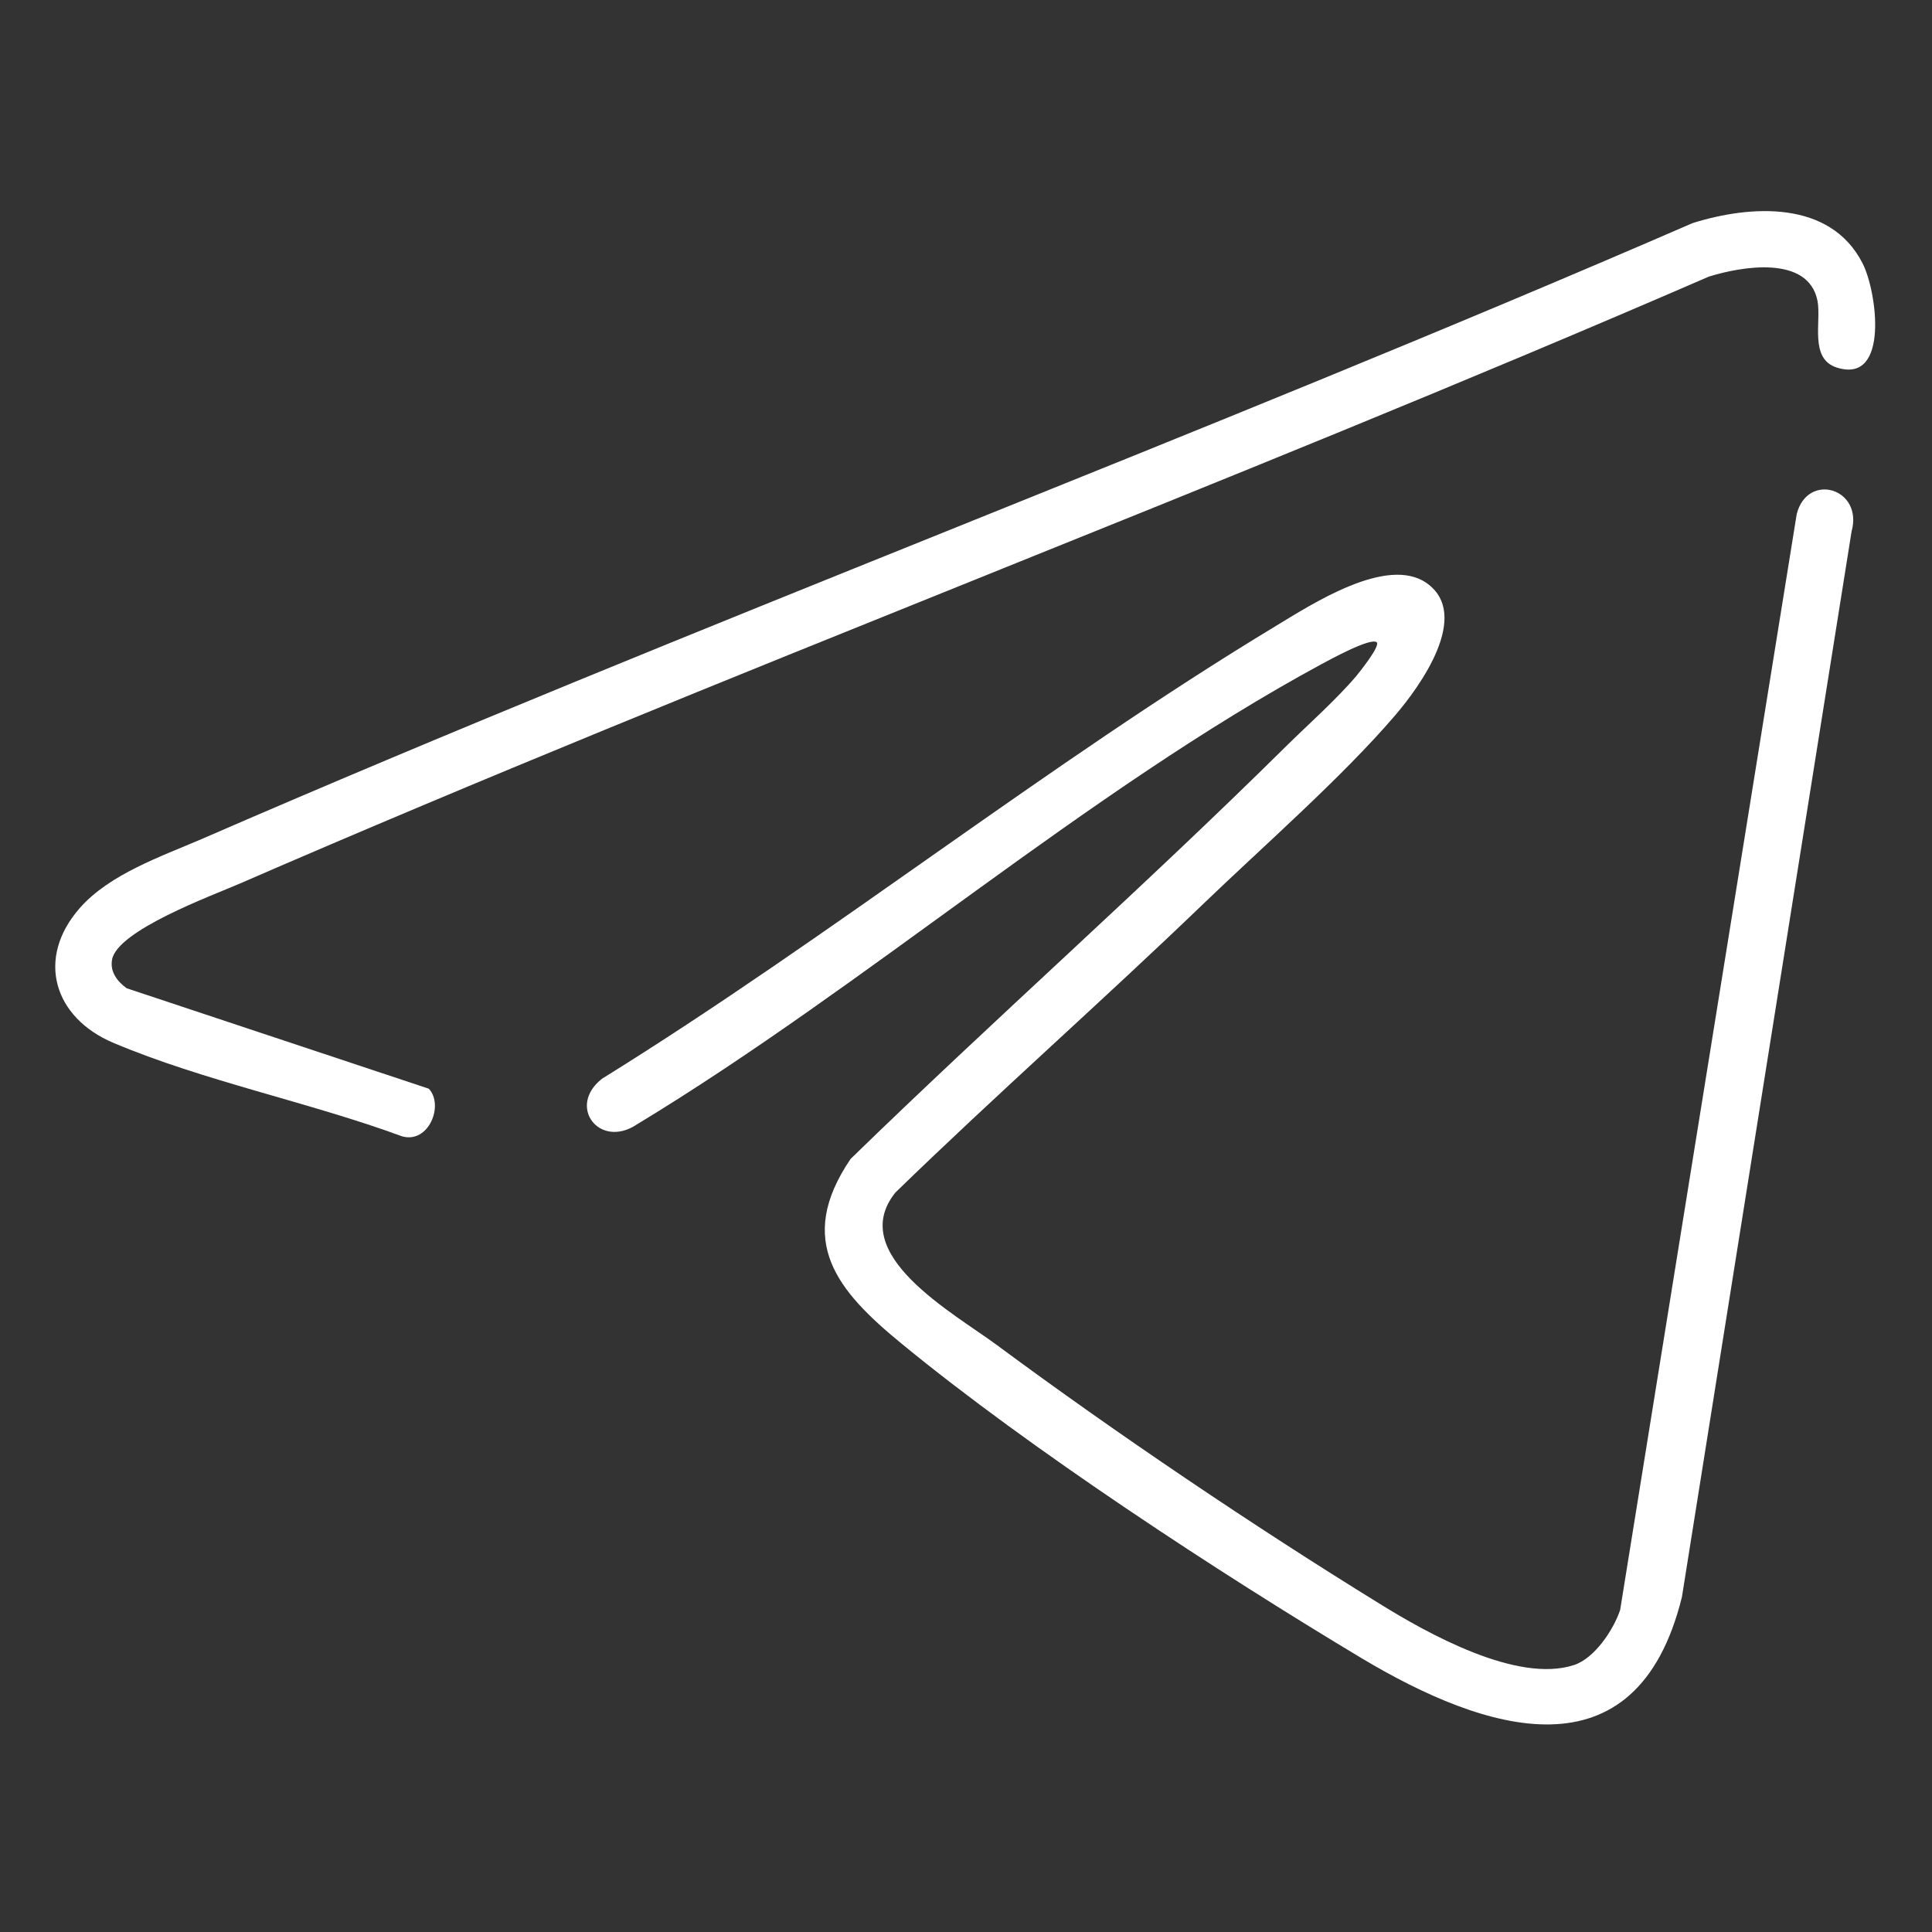
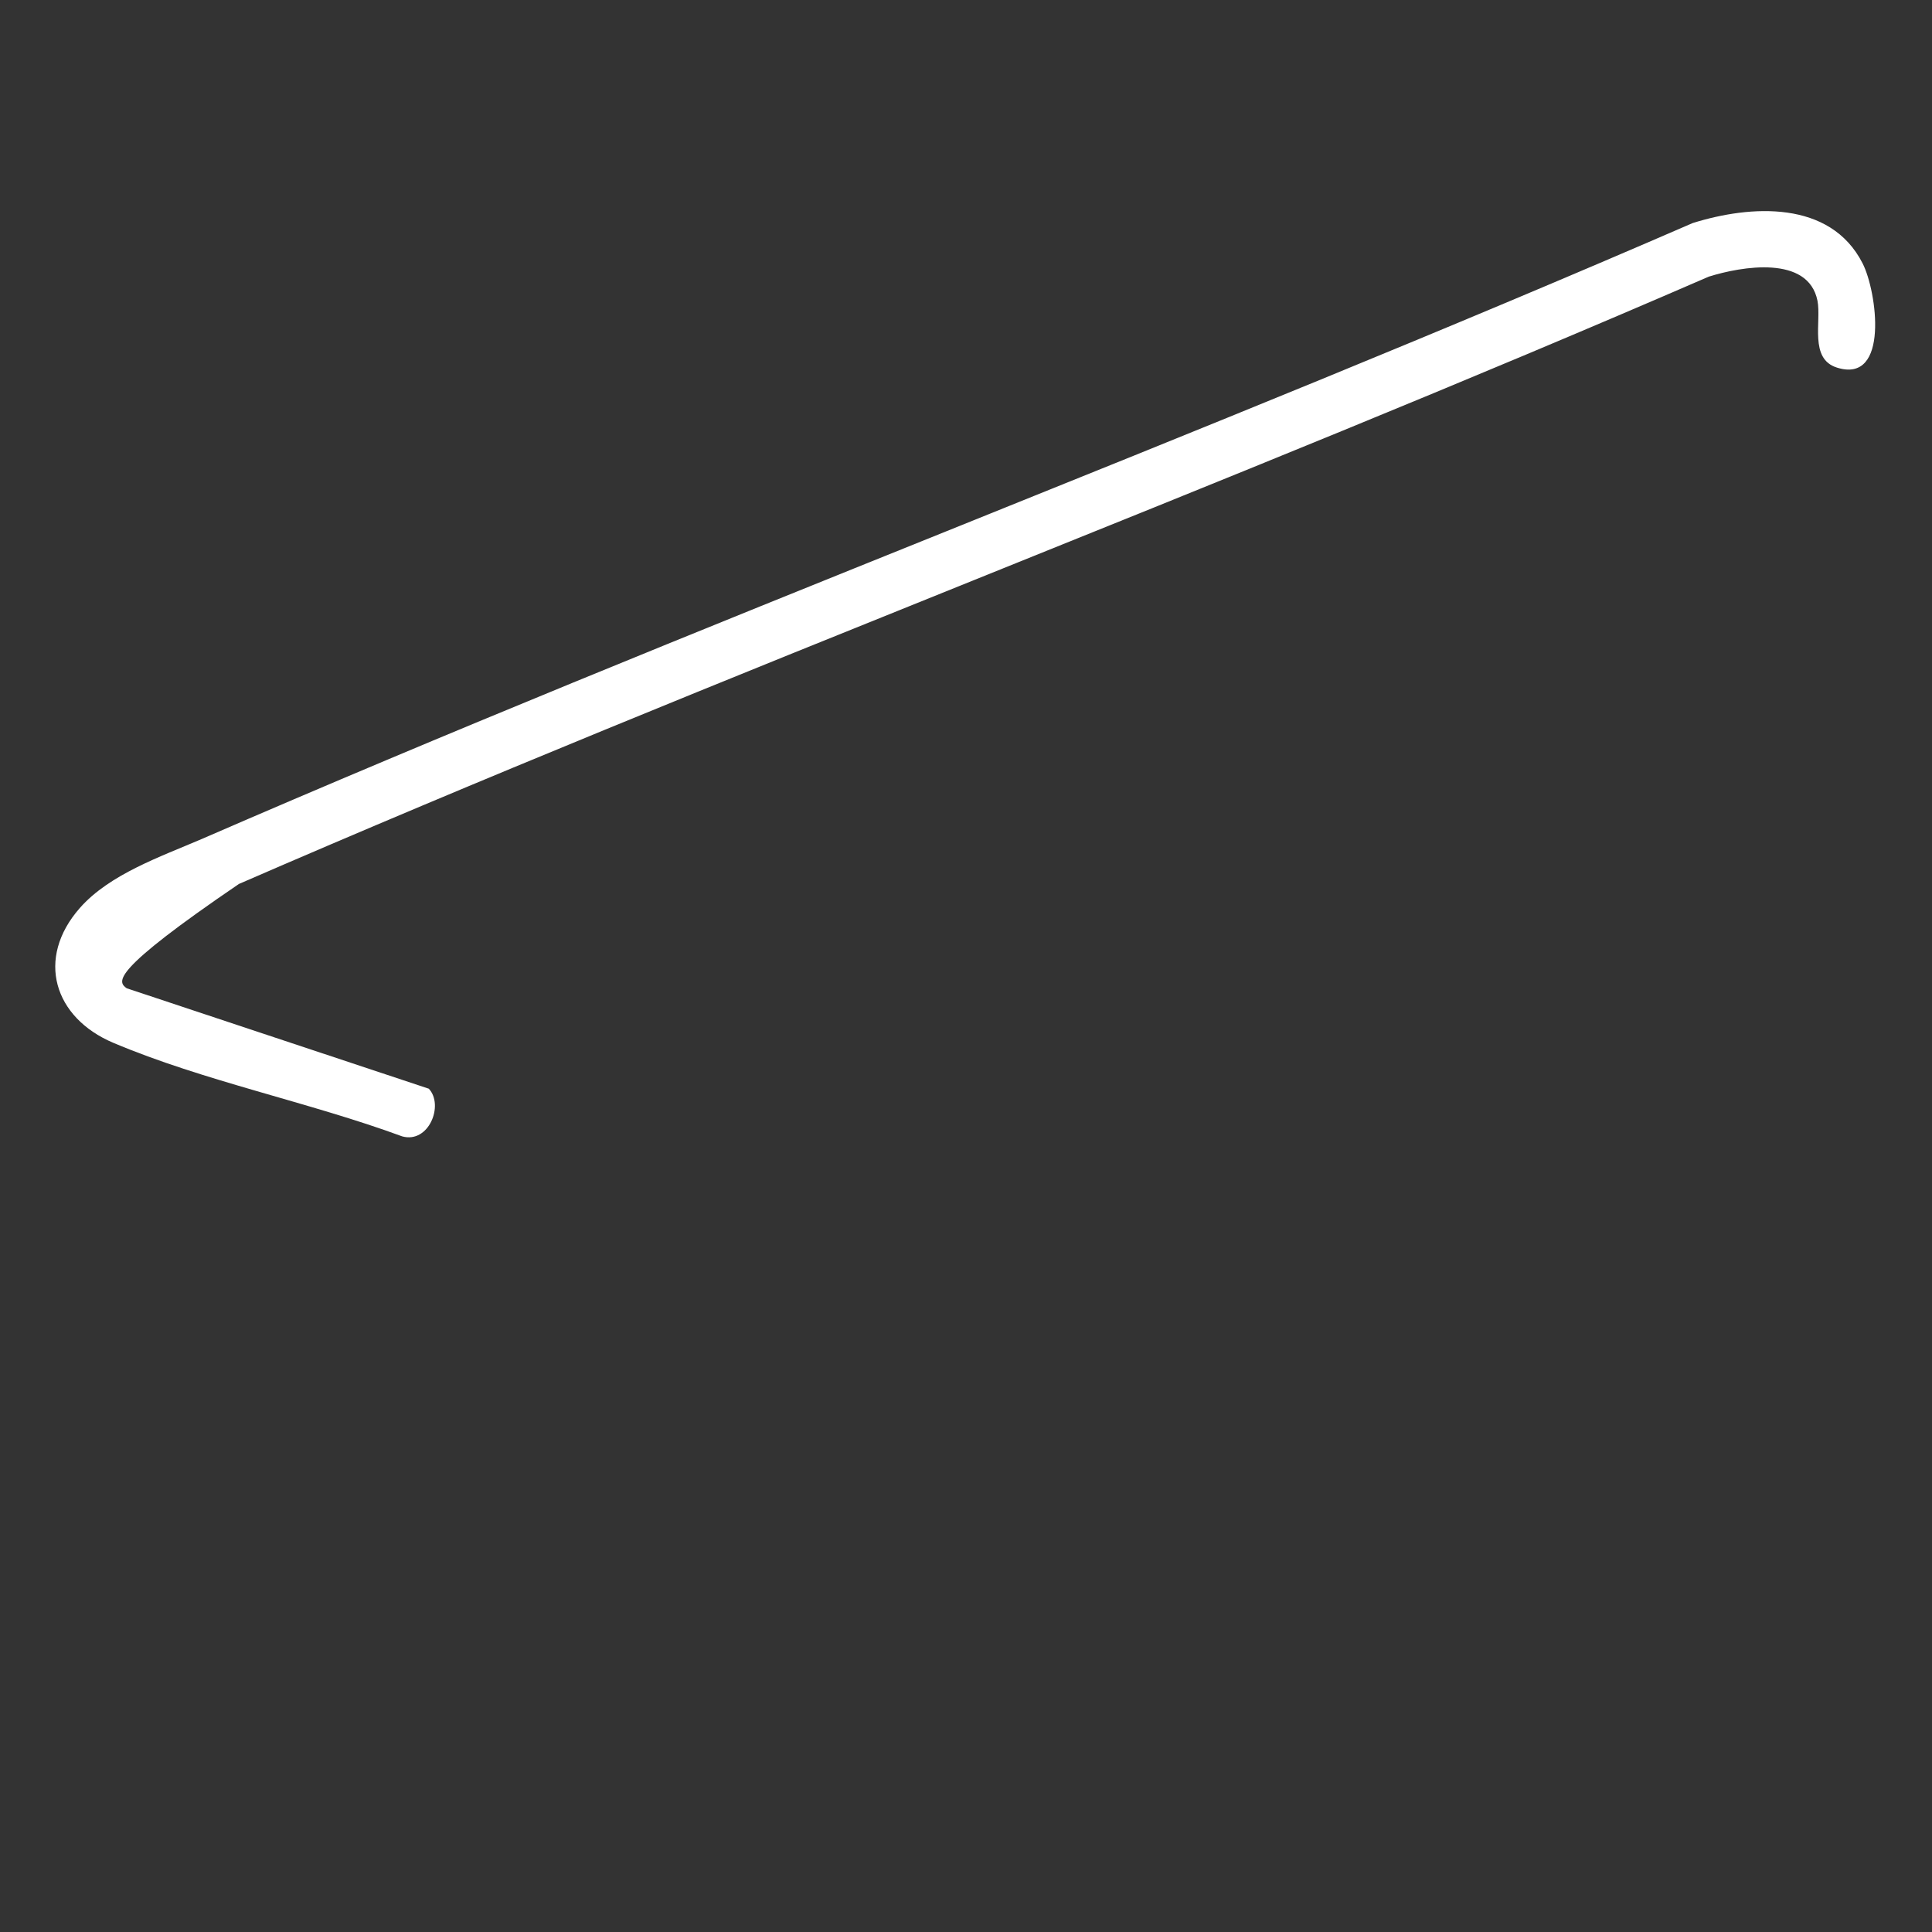
<svg xmlns="http://www.w3.org/2000/svg" width="100" height="100" viewBox="0 0 100 100" fill="none">
  <rect x="0" y="0" width="100" height="100" fill="#333333" stroke="none" />
-   <path d="M95.836 27.515L87.055 82.666C84.694 92.216 76.842 89.63 70.489 85.836C63.074 81.393 53.299 75 46.667 69.548C43.364 66.843 41.136 64.243 44.027 59.985C51.428 52.783 59.175 45.939 66.509 38.684C67.677 37.529 69.162 36.216 70.197 34.996C70.382 34.771 71.457 33.431 71.258 33.245C70.953 32.98 68.831 34.147 68.406 34.373C56.19 40.991 44.889 50.979 32.952 58.208C31.029 59.481 29.331 57.266 31.161 55.834C42.966 48.512 54.187 39.559 66.045 32.396C67.889 31.282 71.788 28.736 73.844 30.181C76.179 31.826 73.499 35.527 72.213 37.026C69.467 40.235 65.382 43.803 62.252 46.814C57.013 51.854 51.561 56.656 46.348 61.723C43.775 64.919 49.359 67.957 51.627 69.641C57.755 74.177 64.891 78.992 71.391 82.998C73.871 84.537 78.526 87.15 81.471 86.181C82.532 85.836 83.514 84.364 83.859 83.329L92.997 26.613C93.554 24.412 96.459 25.274 95.836 27.515Z" fill="white" />
-   <path d="M95.08 19.027C93.634 18.576 94.284 16.652 94.072 15.565C93.594 13.191 90.145 13.787 88.448 14.318C63.286 25.234 37.515 34.824 12.367 45.753C10.96 46.363 6.079 48.154 5.801 49.666C5.682 50.303 6.079 50.807 6.557 51.152L22.195 56.351C22.991 57.2 22.195 59.203 20.816 58.818C16.027 57.054 10.536 55.953 5.867 53.977C2.79 52.677 1.835 49.613 4.13 47C5.668 45.249 8.334 44.334 10.43 43.432C35.95 32.343 62.093 22.621 87.612 11.546C90.623 10.604 94.735 10.352 96.406 13.628C97.149 15.074 97.812 19.889 95.08 19.027Z" fill="white" />
+   <path d="M95.08 19.027C93.634 18.576 94.284 16.652 94.072 15.565C93.594 13.191 90.145 13.787 88.448 14.318C63.286 25.234 37.515 34.824 12.367 45.753C5.682 50.303 6.079 50.807 6.557 51.152L22.195 56.351C22.991 57.2 22.195 59.203 20.816 58.818C16.027 57.054 10.536 55.953 5.867 53.977C2.79 52.677 1.835 49.613 4.13 47C5.668 45.249 8.334 44.334 10.43 43.432C35.95 32.343 62.093 22.621 87.612 11.546C90.623 10.604 94.735 10.352 96.406 13.628C97.149 15.074 97.812 19.889 95.08 19.027Z" fill="white" />
</svg>